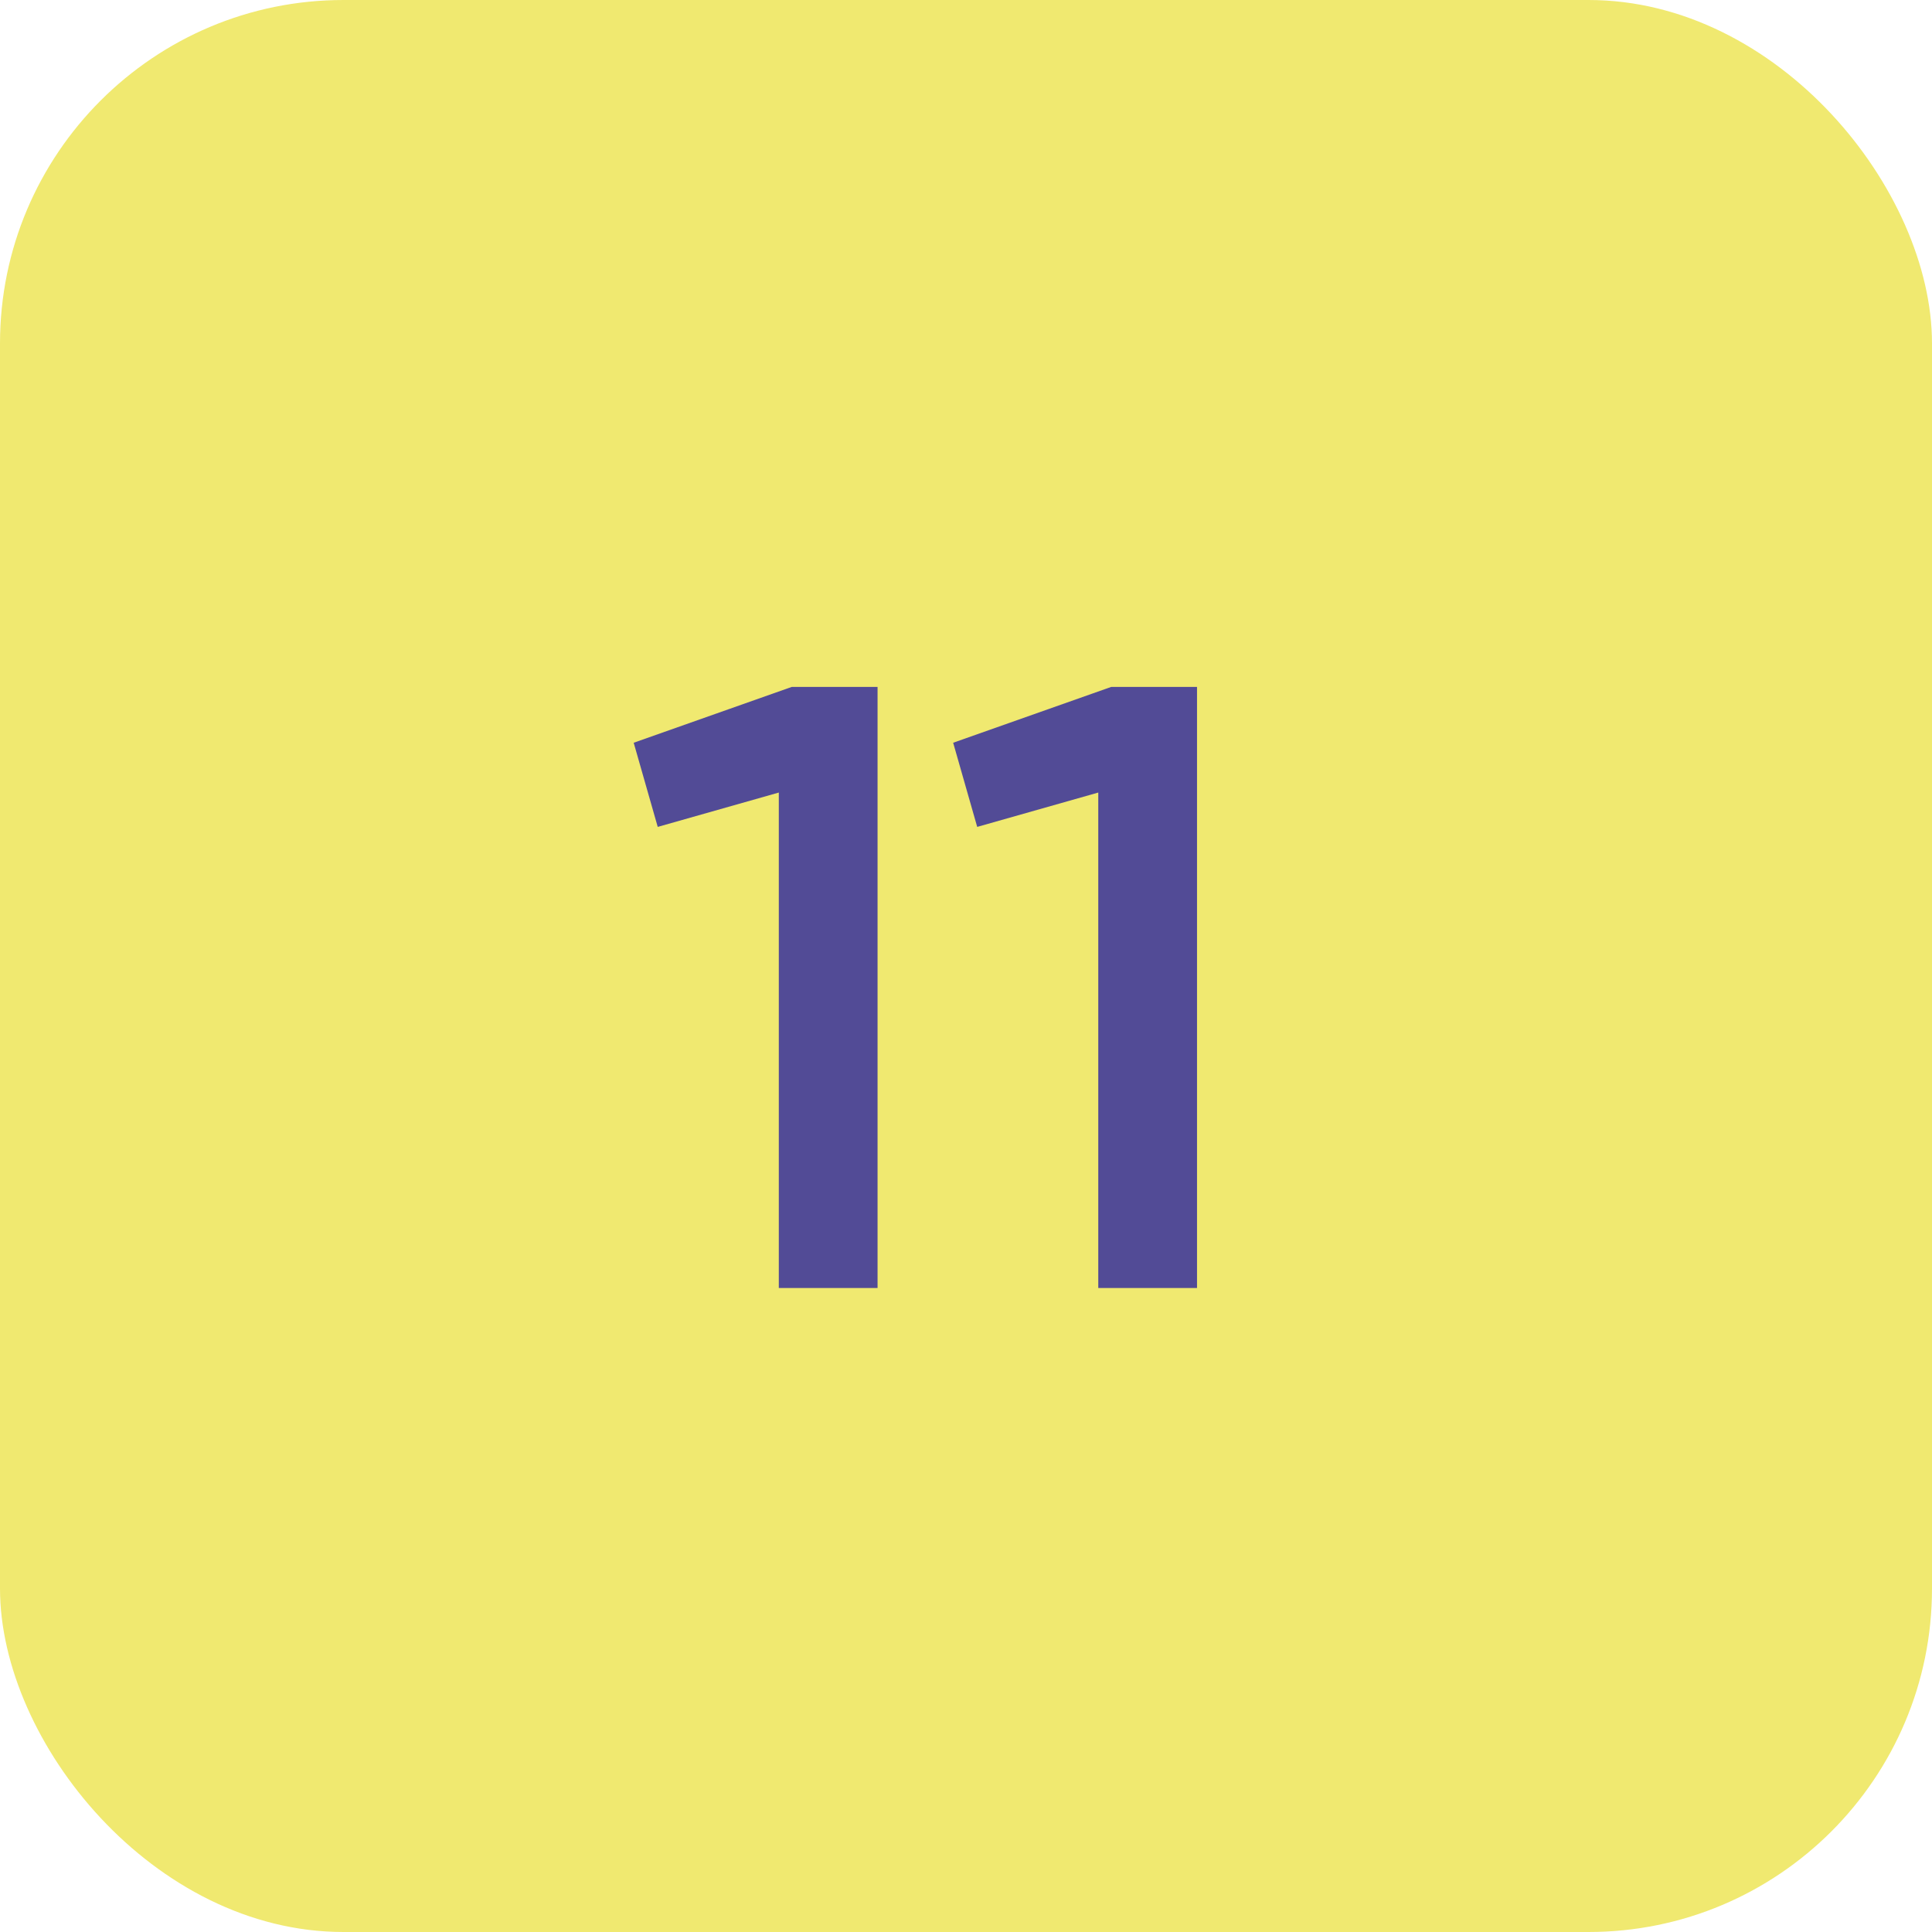
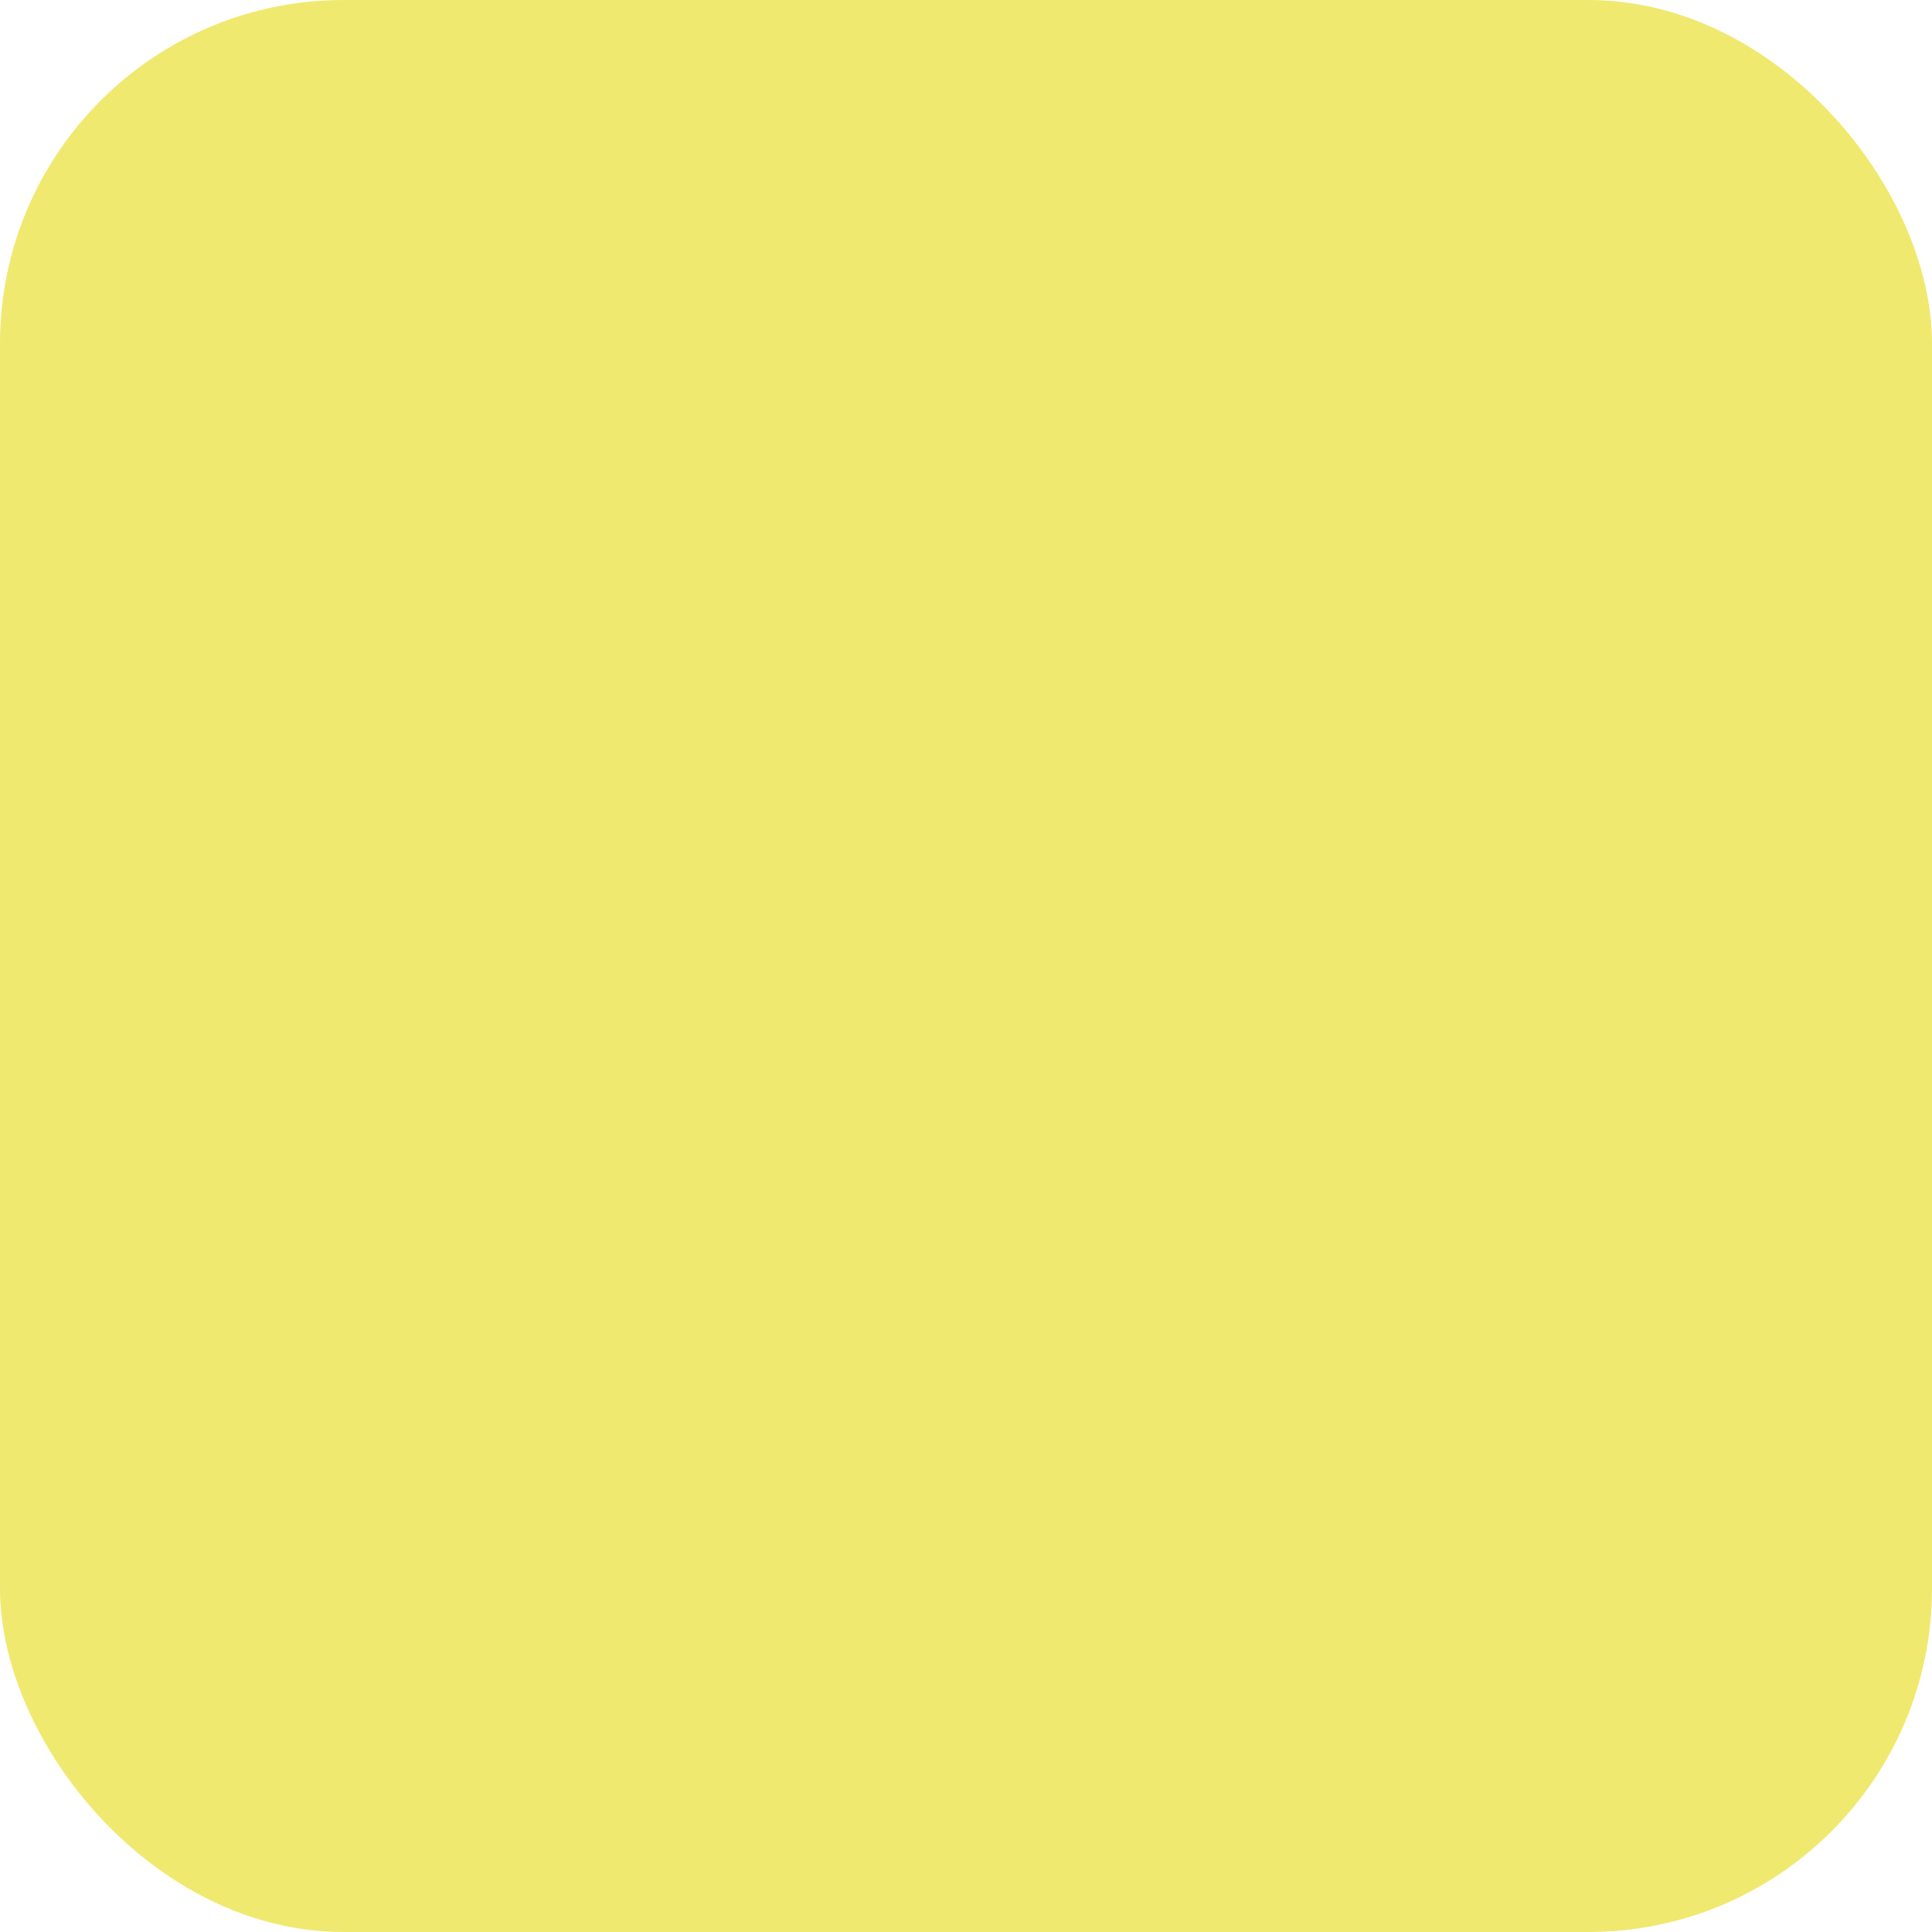
<svg xmlns="http://www.w3.org/2000/svg" width="45" height="45" viewBox="0 0 45 45" fill="none">
  <rect width="45" height="45" rx="8" fill="#F0E970" />
-   <path d="M18.44 16H20.44V30H18.14V18.46L15.32 19.26L14.76 17.3L18.44 16Z" fill="#524B96" />
-   <path d="M25.881 16H27.881V30H25.581V18.46L22.761 19.26L22.201 17.3L25.881 16Z" fill="#524B96" />
</svg>